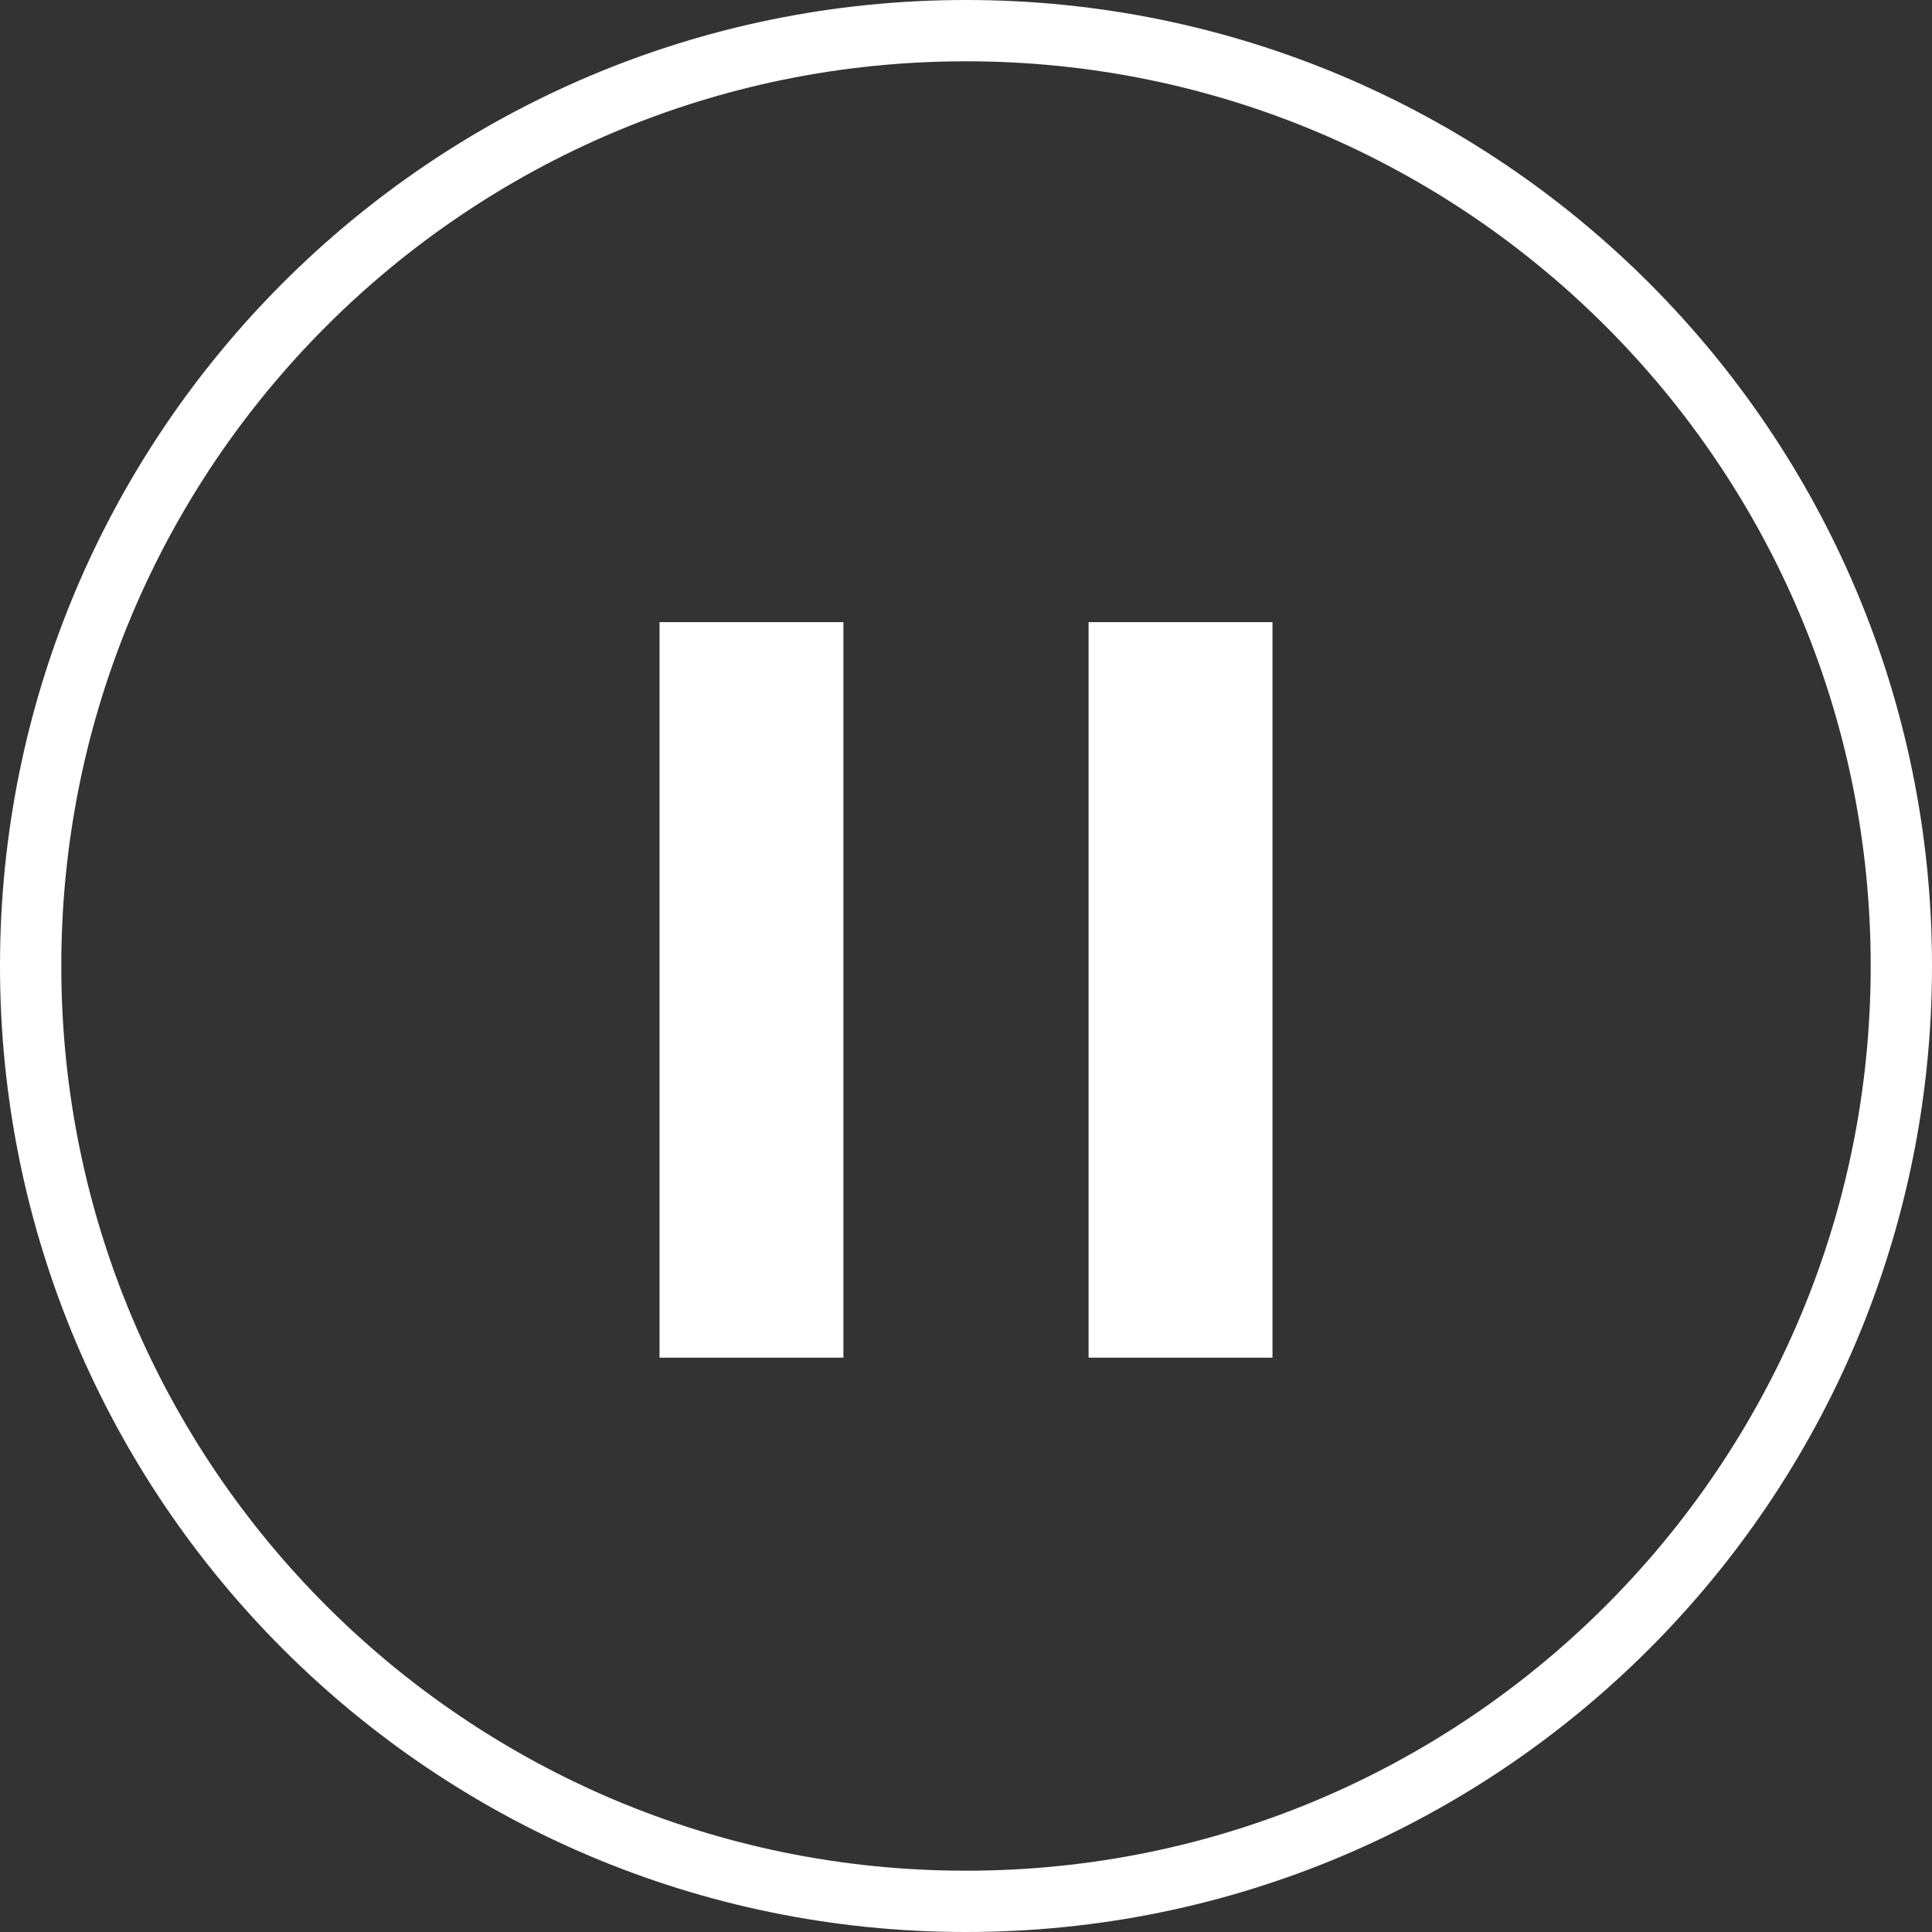
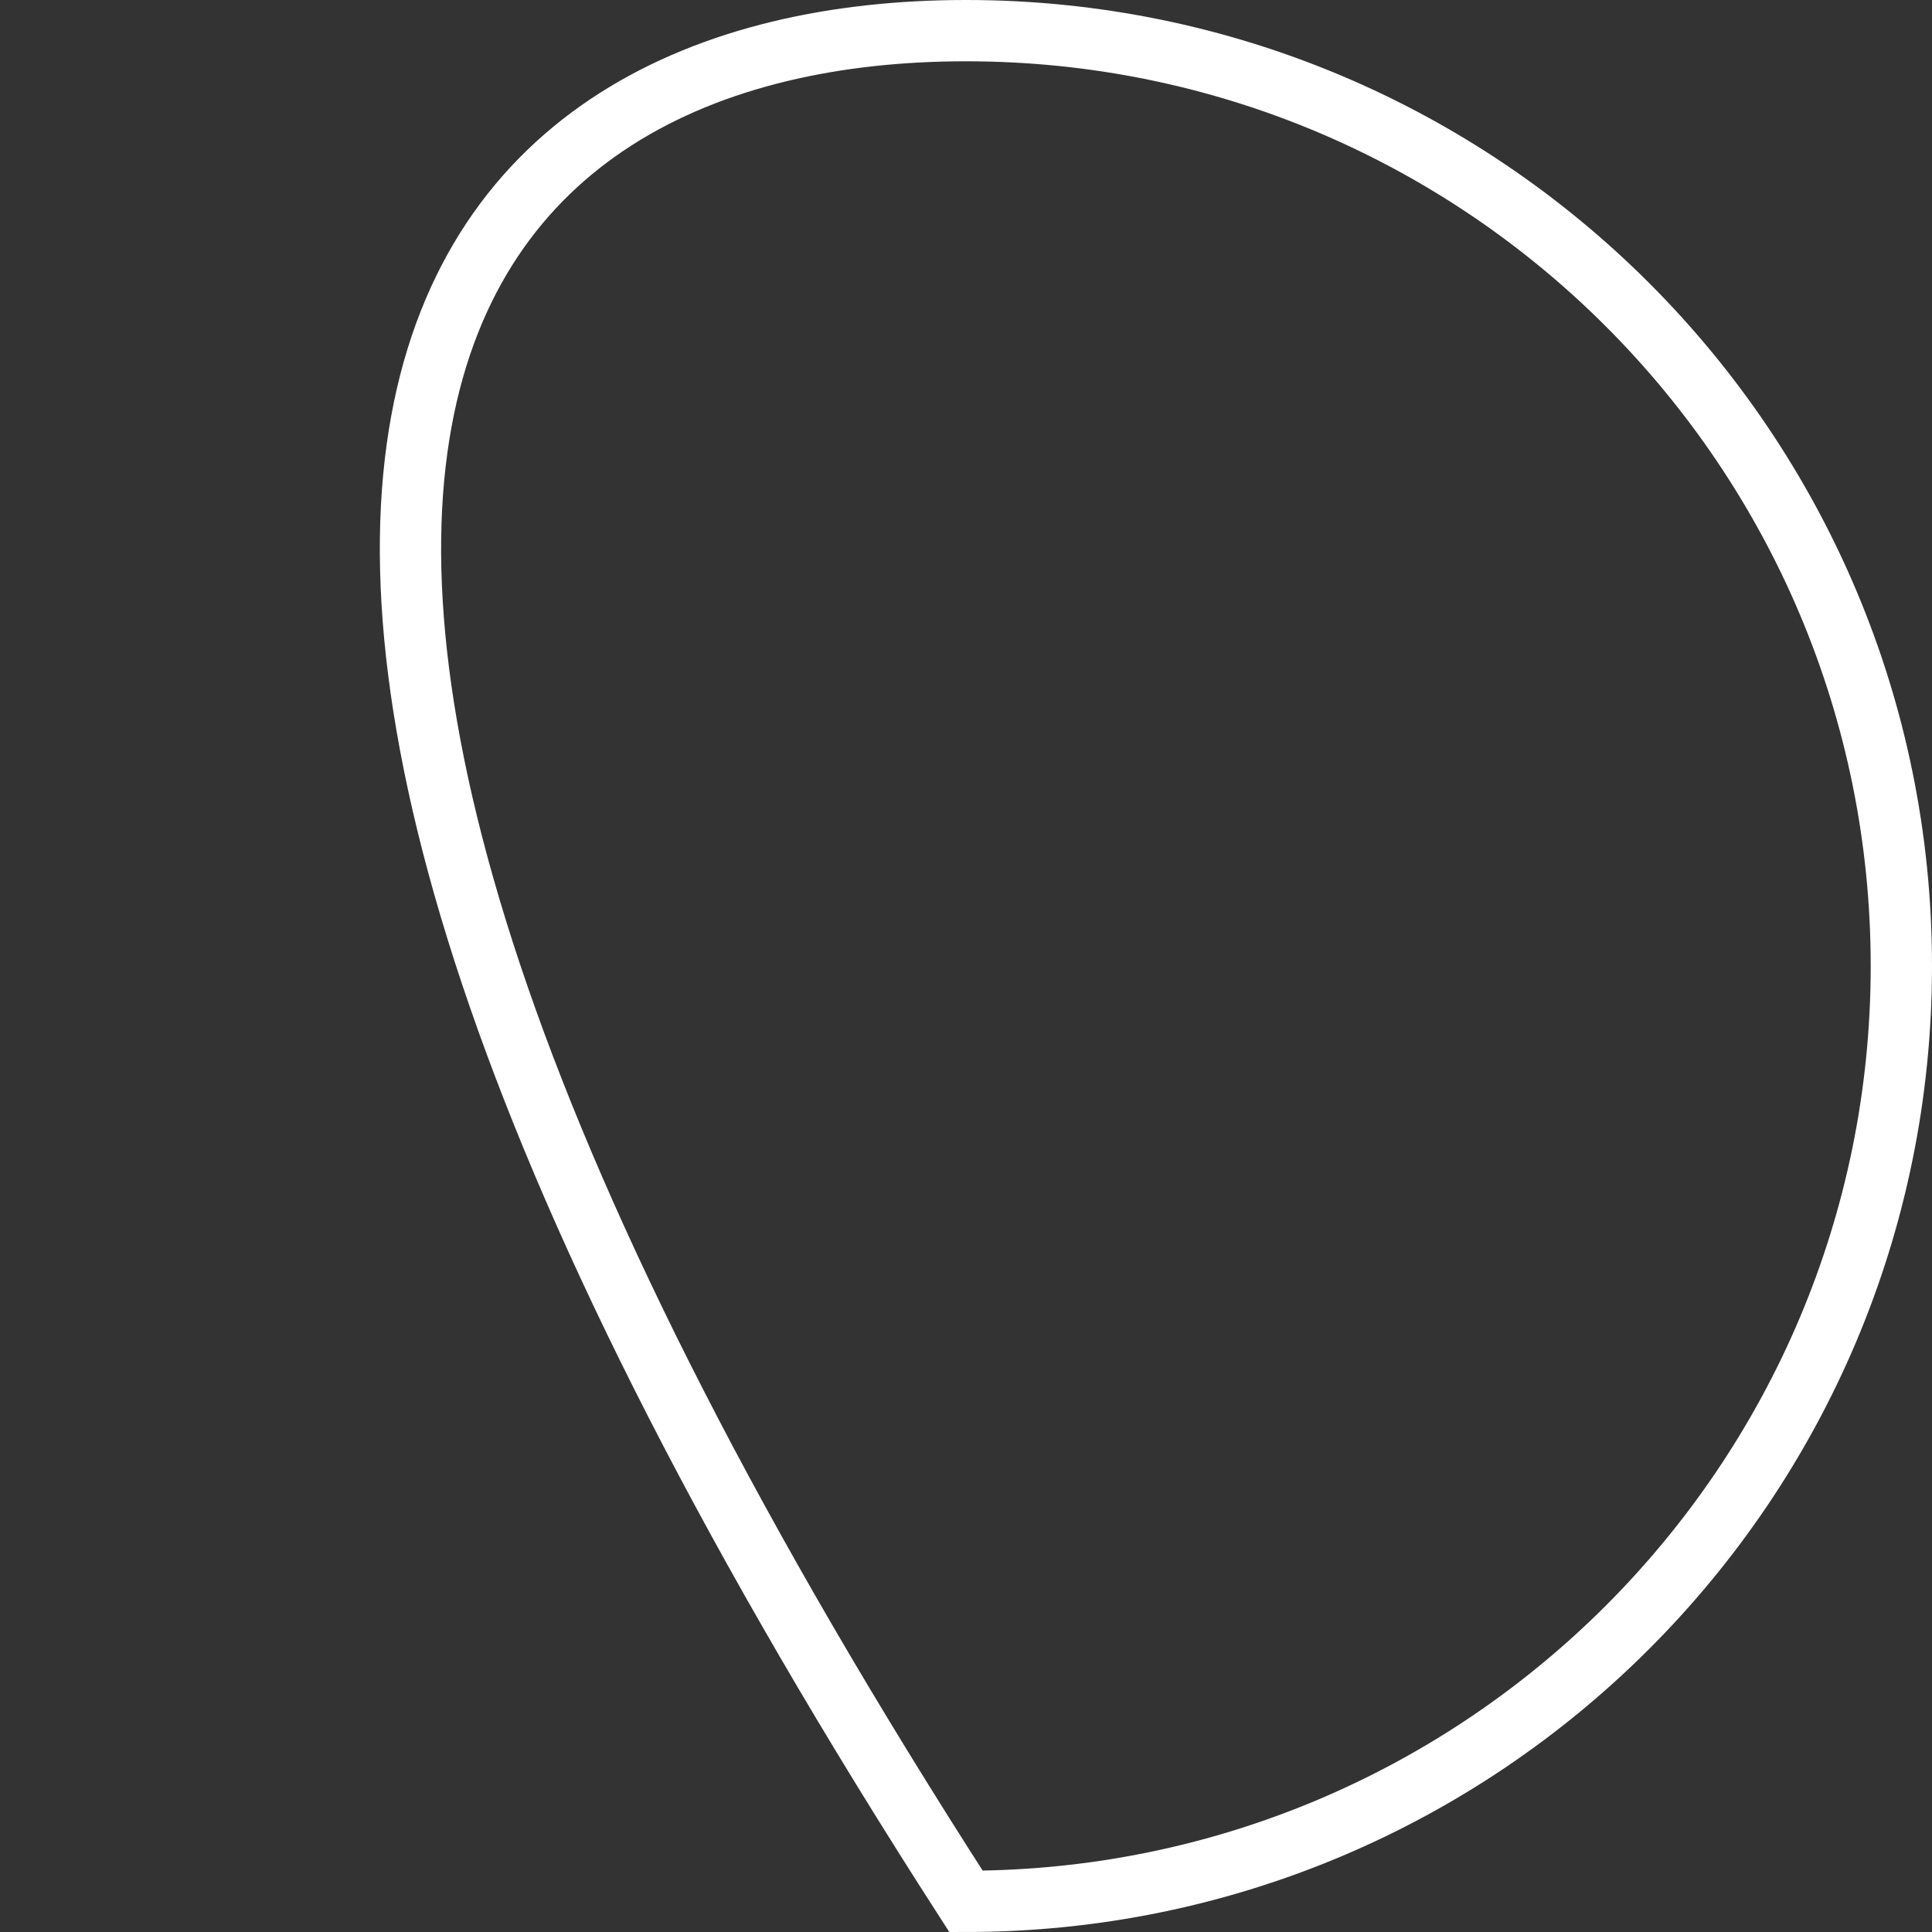
<svg xmlns="http://www.w3.org/2000/svg" id="a" width="11.12mm" height="11.12mm" viewBox="0 0 31.52 31.52">
  <rect x="0" y="0" width="31.52" height="31.52" fill="#333333" stroke="none" />
  <defs>
    <style>.e{fill:#fff;}.f{fill:none;fill-rule:evenodd;stroke:#fff;}</style>
  </defs>
-   <path id="b" class="f" d="M15.76,.5c8.428,0,15.26,6.832,15.26,15.26s-6.832,15.26-15.26,15.26S.5,24.188,.5,15.76C.498,7.334,7.328,.502,15.754,.5h.006Z" />
-   <rect id="c" class="e" x="10.76" y="10.15" width="3" height="12" />
-   <rect id="d" class="e" x="17.76" y="10.15" width="3" height="12" />
+   <path id="b" class="f" d="M15.76,.5c8.428,0,15.26,6.832,15.26,15.26s-6.832,15.26-15.26,15.26C.498,7.334,7.328,.502,15.754,.5h.006Z" />
</svg>